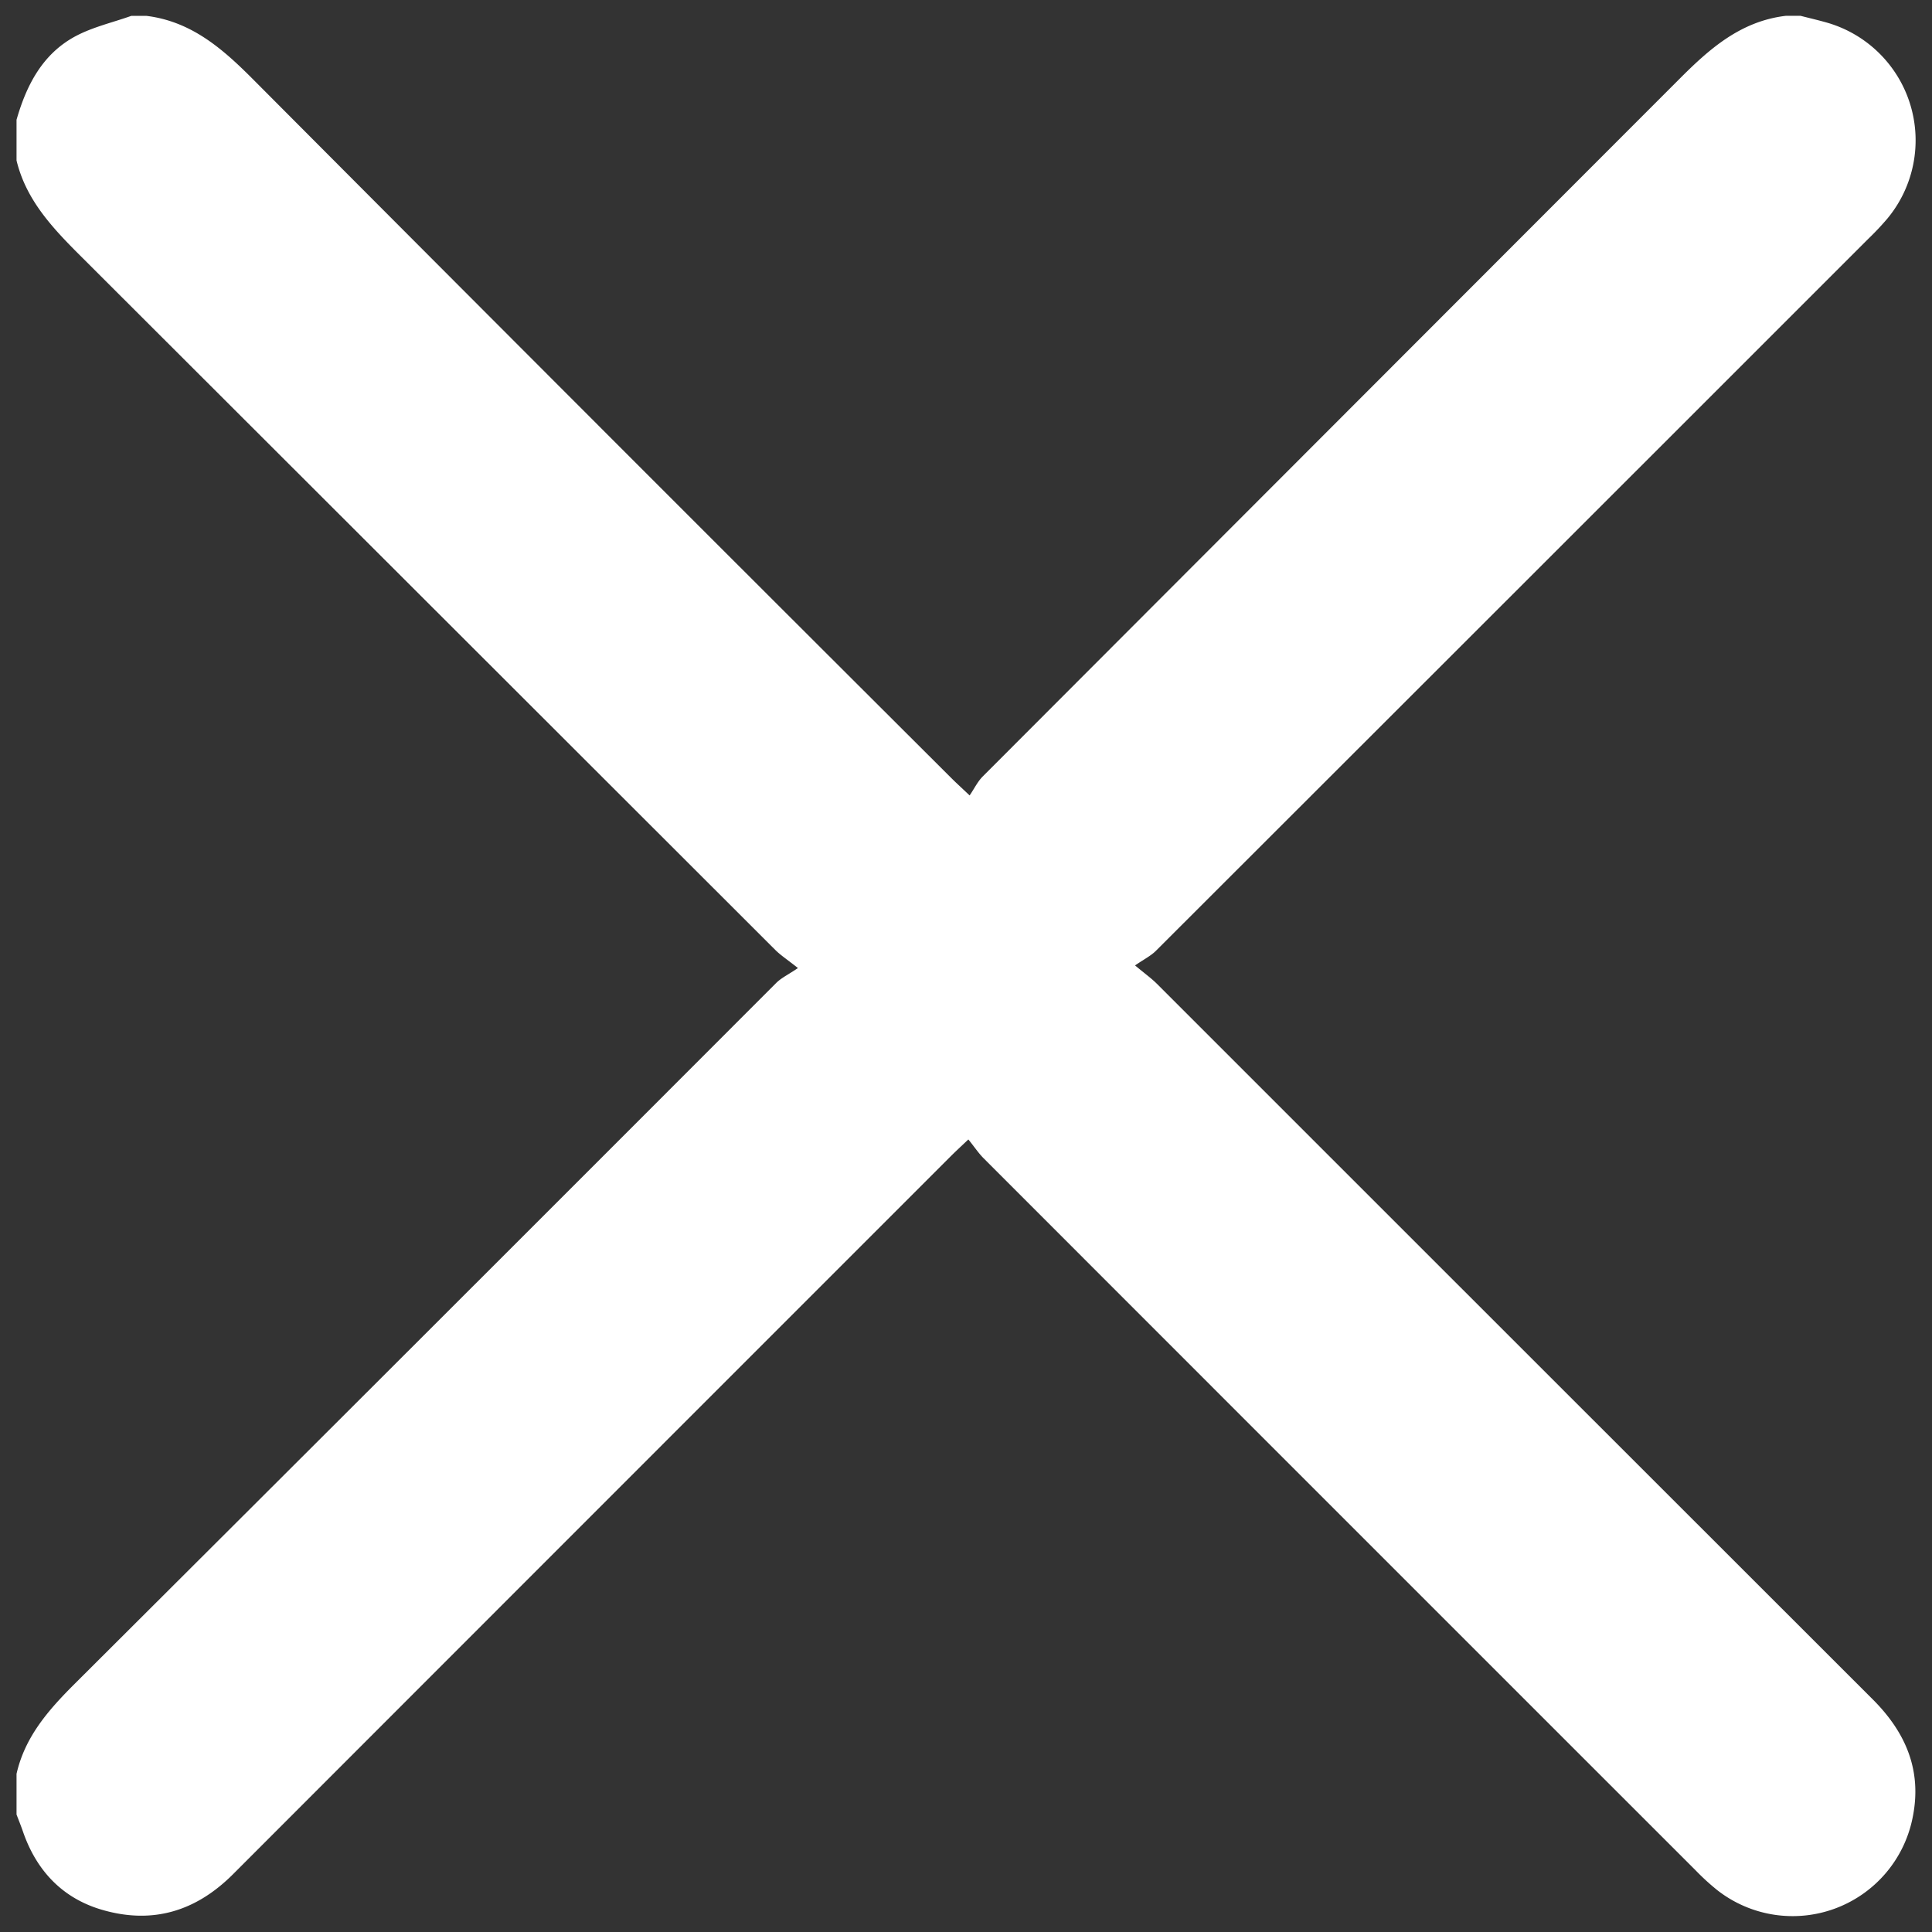
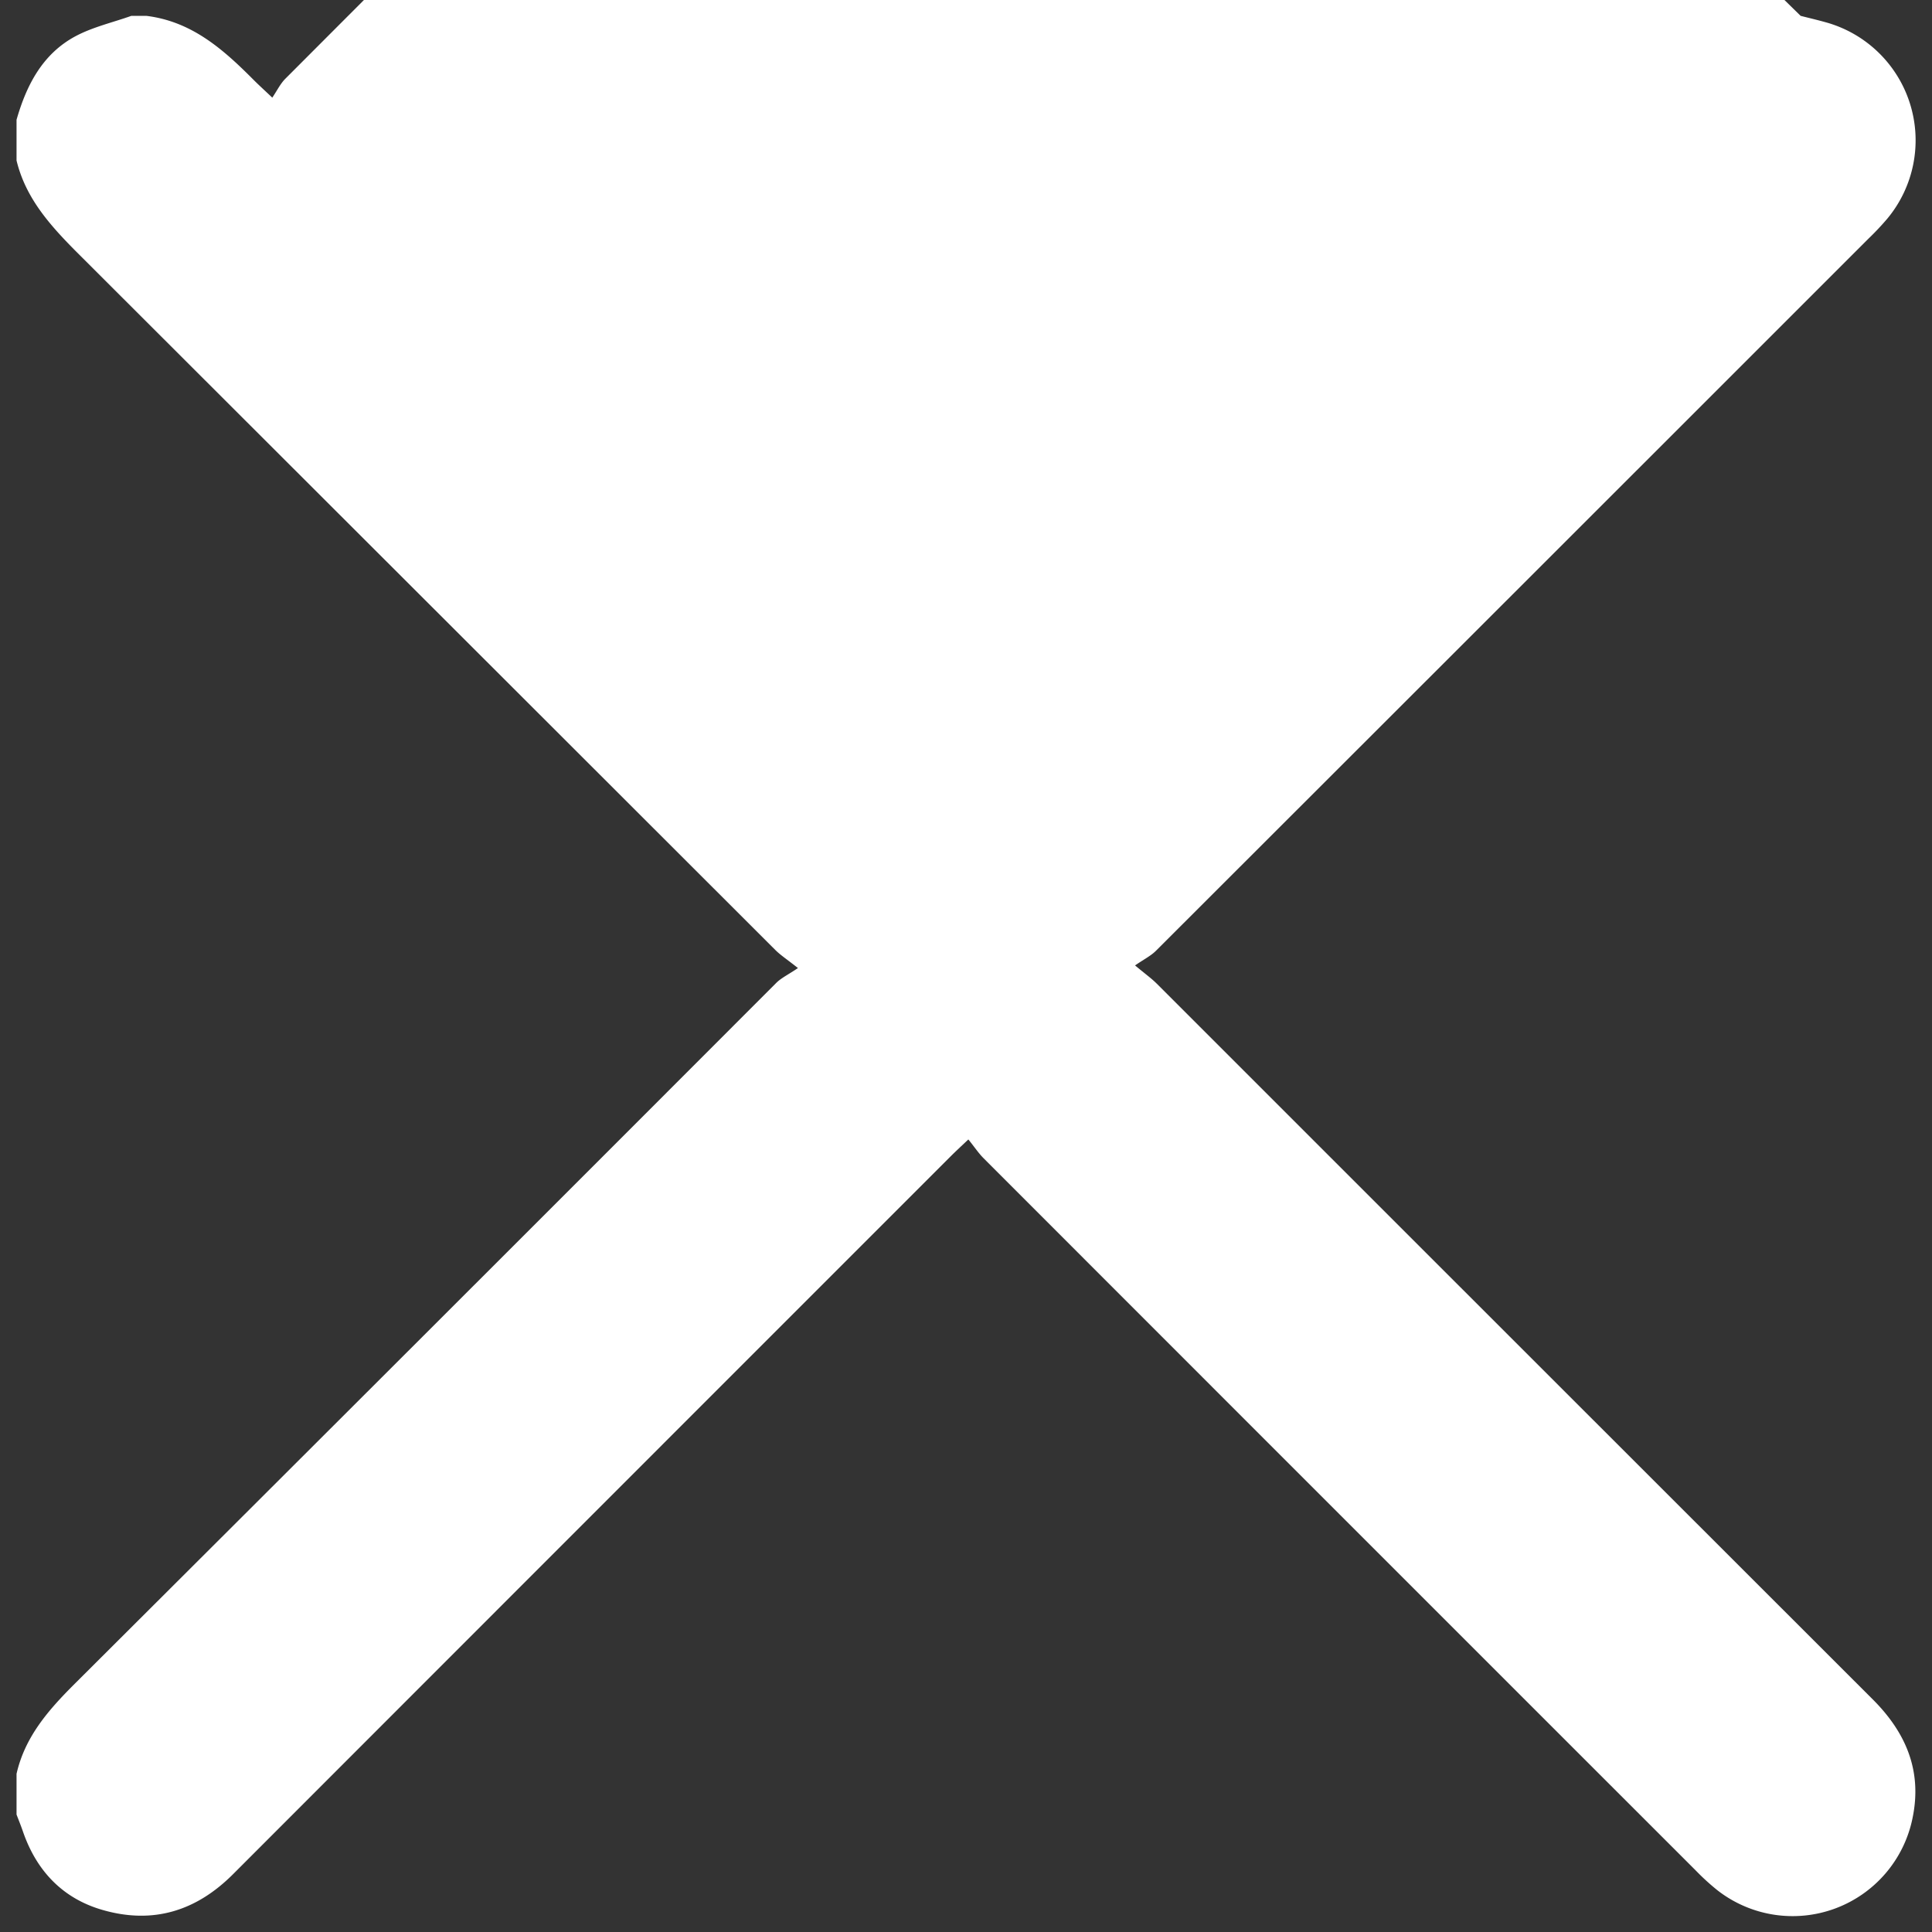
<svg xmlns="http://www.w3.org/2000/svg" id="Layer_1" data-name="Layer 1" viewBox="0 0 500 500">
  <rect x="0" y="0" width="500" height="500" fill="#333333" stroke="none" />
  <defs>
    <style>.cls-1{fill:#fff;}</style>
  </defs>
-   <path class="cls-1" d="M466,4.1c2.15.55,4.31,1.05,6.44,1.65a31.7,31.7,0,0,1,16,50.83,71.57,71.57,0,0,1-4.93,5.23Q391.32,154,299.16,246.06c-1.33,1.33-3.12,2.21-5.41,3.79,2.68,2.24,4.27,3.37,5.62,4.72Q392,347.2,484.69,439.82c8.63,8.63,12.83,18.59,10.25,30.81a31.66,31.66,0,0,1-50.46,18.58,60.23,60.23,0,0,1-5.66-5.17q-92.16-92.12-184.26-184.28c-1.35-1.35-2.42-3-3.95-4.87-2,1.89-3.36,3.15-4.67,4.46Q153.12,392.16,60.35,485c-9.62,9.65-20.8,13-33.68,9.33C16.34,491.41,9.47,484.26,5.94,474c-.51-1.48-1.1-2.93-1.66-4.4V459.07c2.18-9.62,8.29-16.56,15.07-23.32q90.87-90.58,181.54-181.37c1.32-1.31,3.12-2.15,5.62-3.85-2.87-2.27-4.51-3.33-5.86-4.68q-90.59-90.52-181.19-181C12.68,58,6.59,51.09,4.28,41.53V31C6.86,22,11,14,19.44,9.43,23.94,7,29.15,5.83,34,4.1h3.84C49.56,5.53,57.65,12.65,65.6,20.64q90.08,90.45,180.47,180.59c1.21,1.22,2.49,2.38,4.87,4.63,1.21-1.78,2.07-3.59,3.4-4.92q90-90.15,180.09-180.3c7.95-8,16-15.13,27.7-16.54Z" />
+   <path class="cls-1" d="M466,4.1c2.15.55,4.31,1.05,6.44,1.65a31.7,31.7,0,0,1,16,50.83,71.57,71.57,0,0,1-4.93,5.23Q391.32,154,299.16,246.06c-1.33,1.33-3.12,2.21-5.41,3.79,2.68,2.24,4.27,3.37,5.62,4.72Q392,347.2,484.69,439.82c8.63,8.63,12.83,18.59,10.25,30.81a31.66,31.66,0,0,1-50.46,18.58,60.23,60.23,0,0,1-5.66-5.17q-92.16-92.12-184.26-184.28c-1.35-1.35-2.42-3-3.95-4.87-2,1.89-3.36,3.15-4.67,4.46Q153.12,392.16,60.35,485c-9.62,9.65-20.8,13-33.68,9.33C16.34,491.41,9.47,484.26,5.94,474c-.51-1.48-1.1-2.93-1.66-4.4V459.07c2.18-9.62,8.29-16.56,15.07-23.32q90.87-90.58,181.54-181.37c1.32-1.31,3.12-2.15,5.62-3.85-2.87-2.27-4.51-3.33-5.86-4.68q-90.59-90.52-181.19-181C12.68,58,6.59,51.09,4.28,41.53V31C6.86,22,11,14,19.44,9.43,23.94,7,29.15,5.83,34,4.1h3.84C49.56,5.53,57.65,12.65,65.6,20.64c1.21,1.22,2.49,2.38,4.87,4.63,1.21-1.78,2.07-3.59,3.4-4.92q90-90.15,180.09-180.3c7.95-8,16-15.13,27.7-16.54Z" />
</svg>